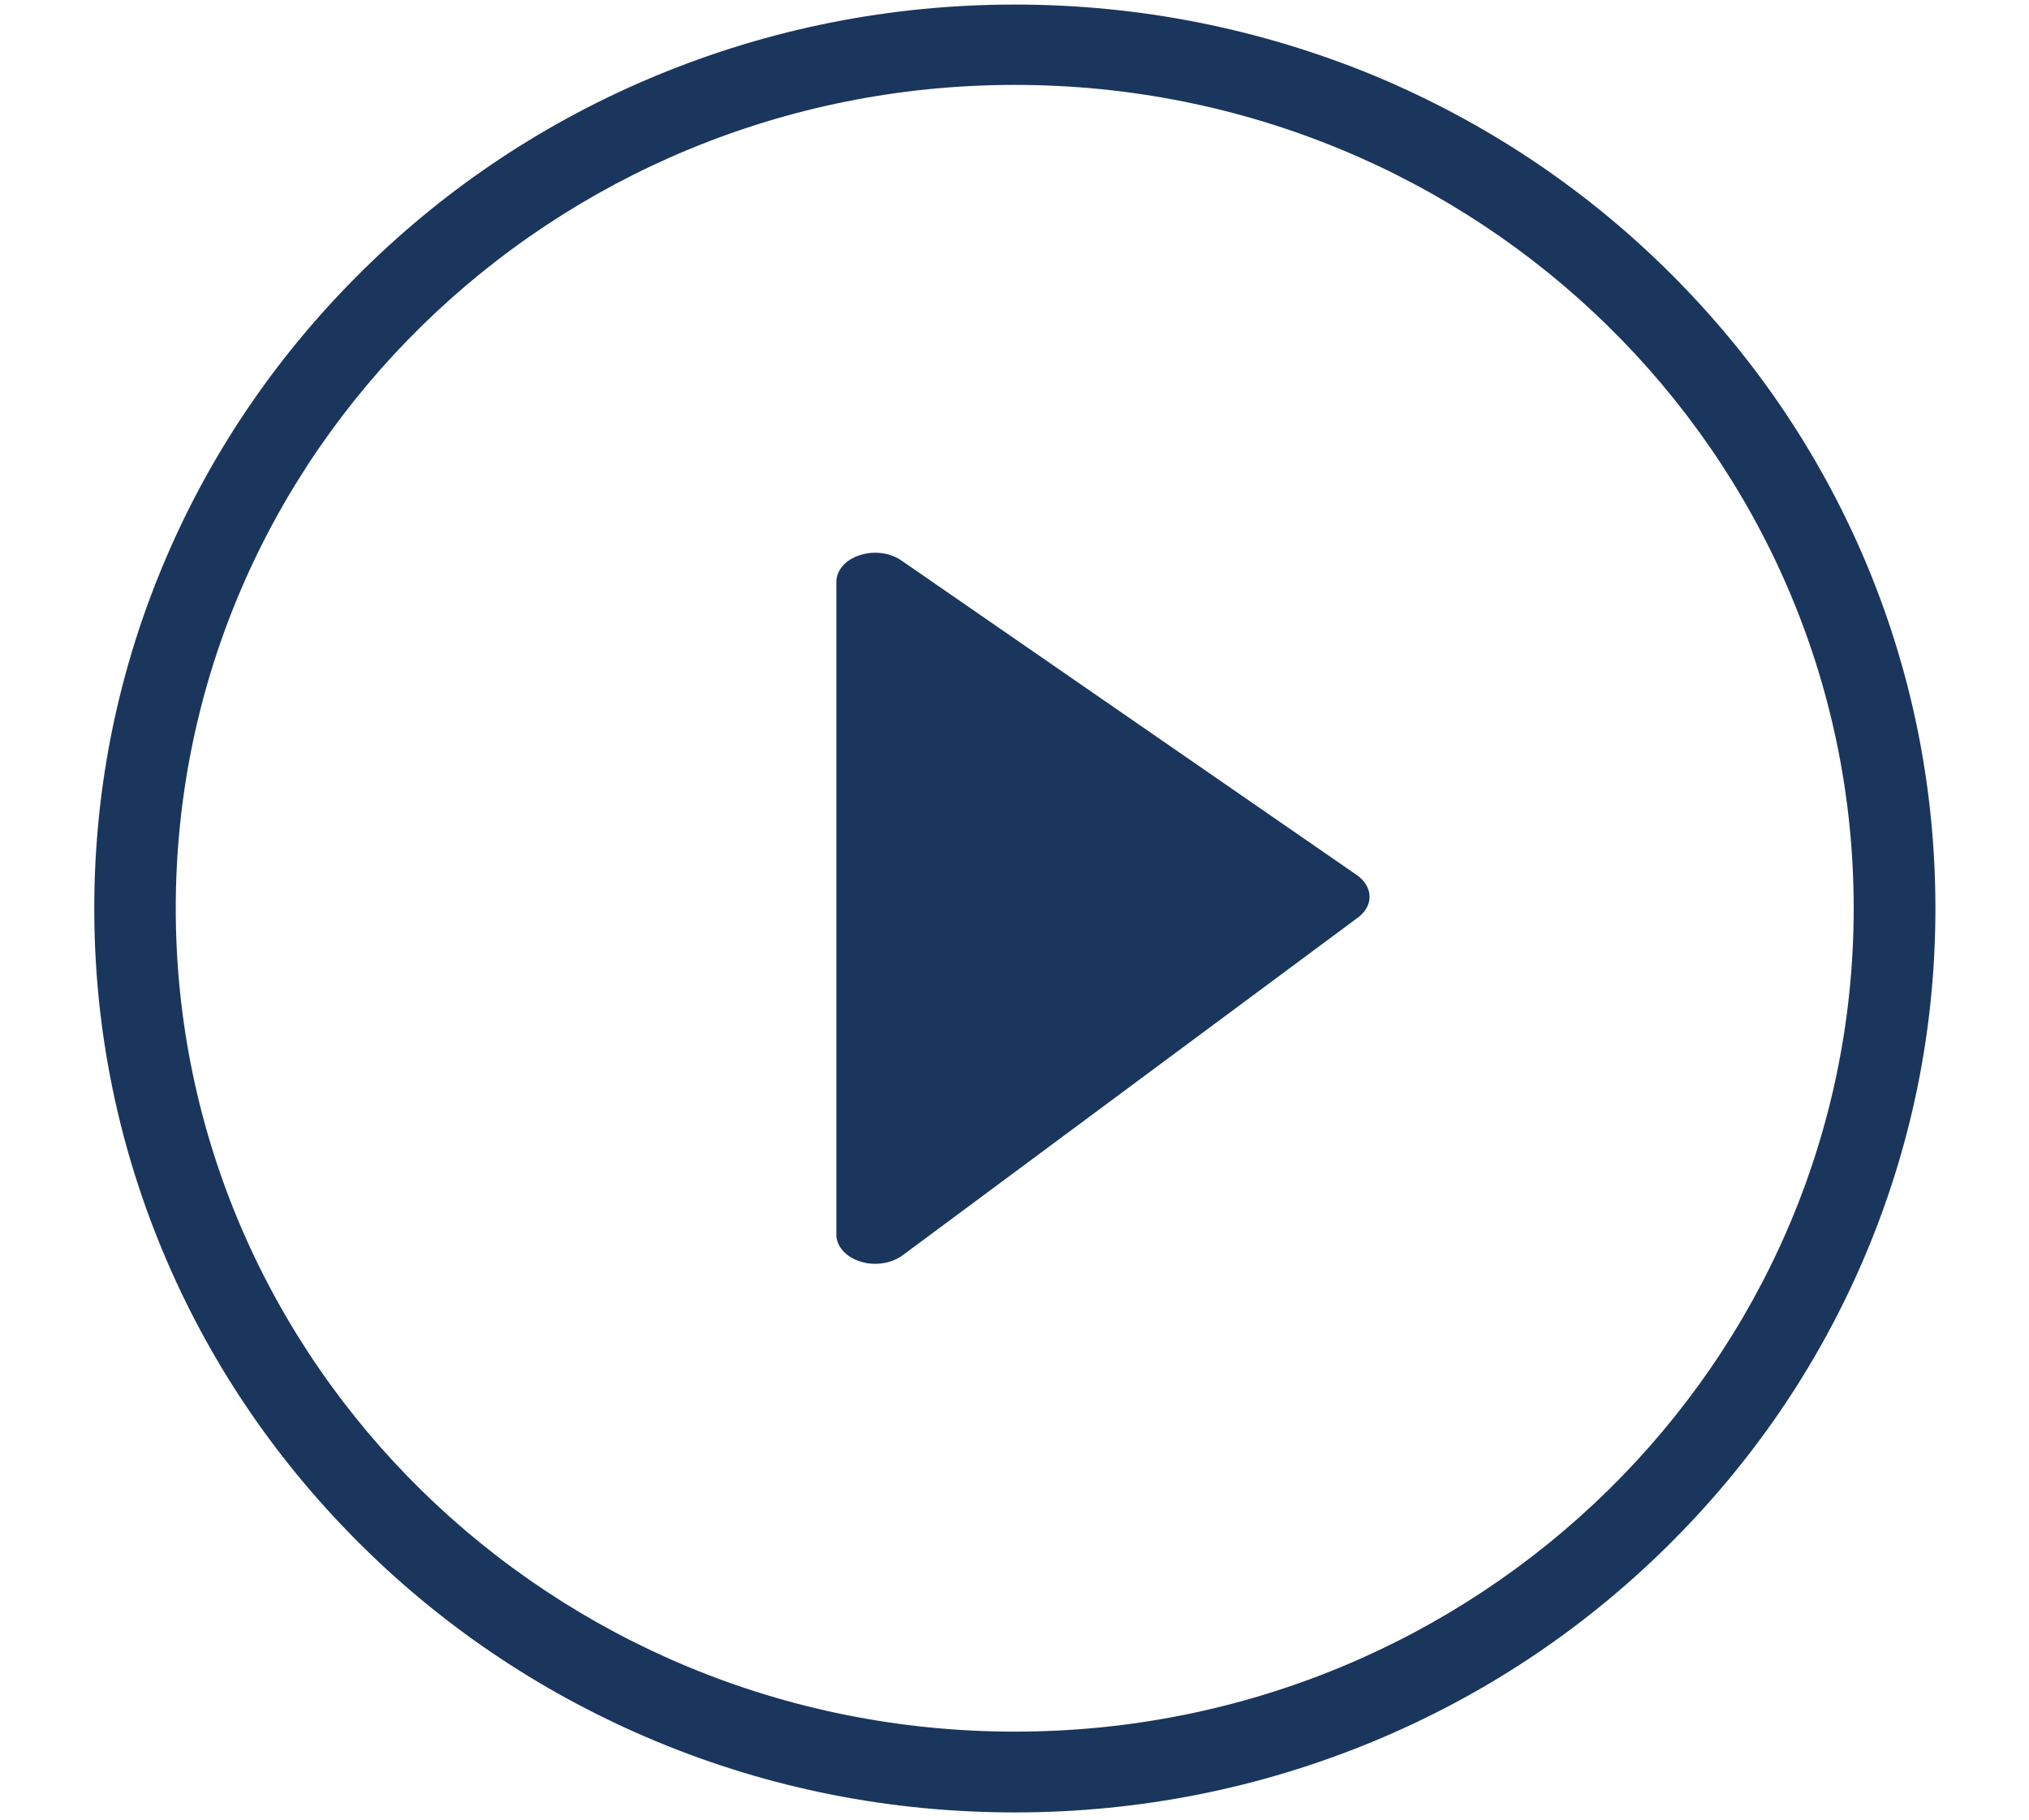
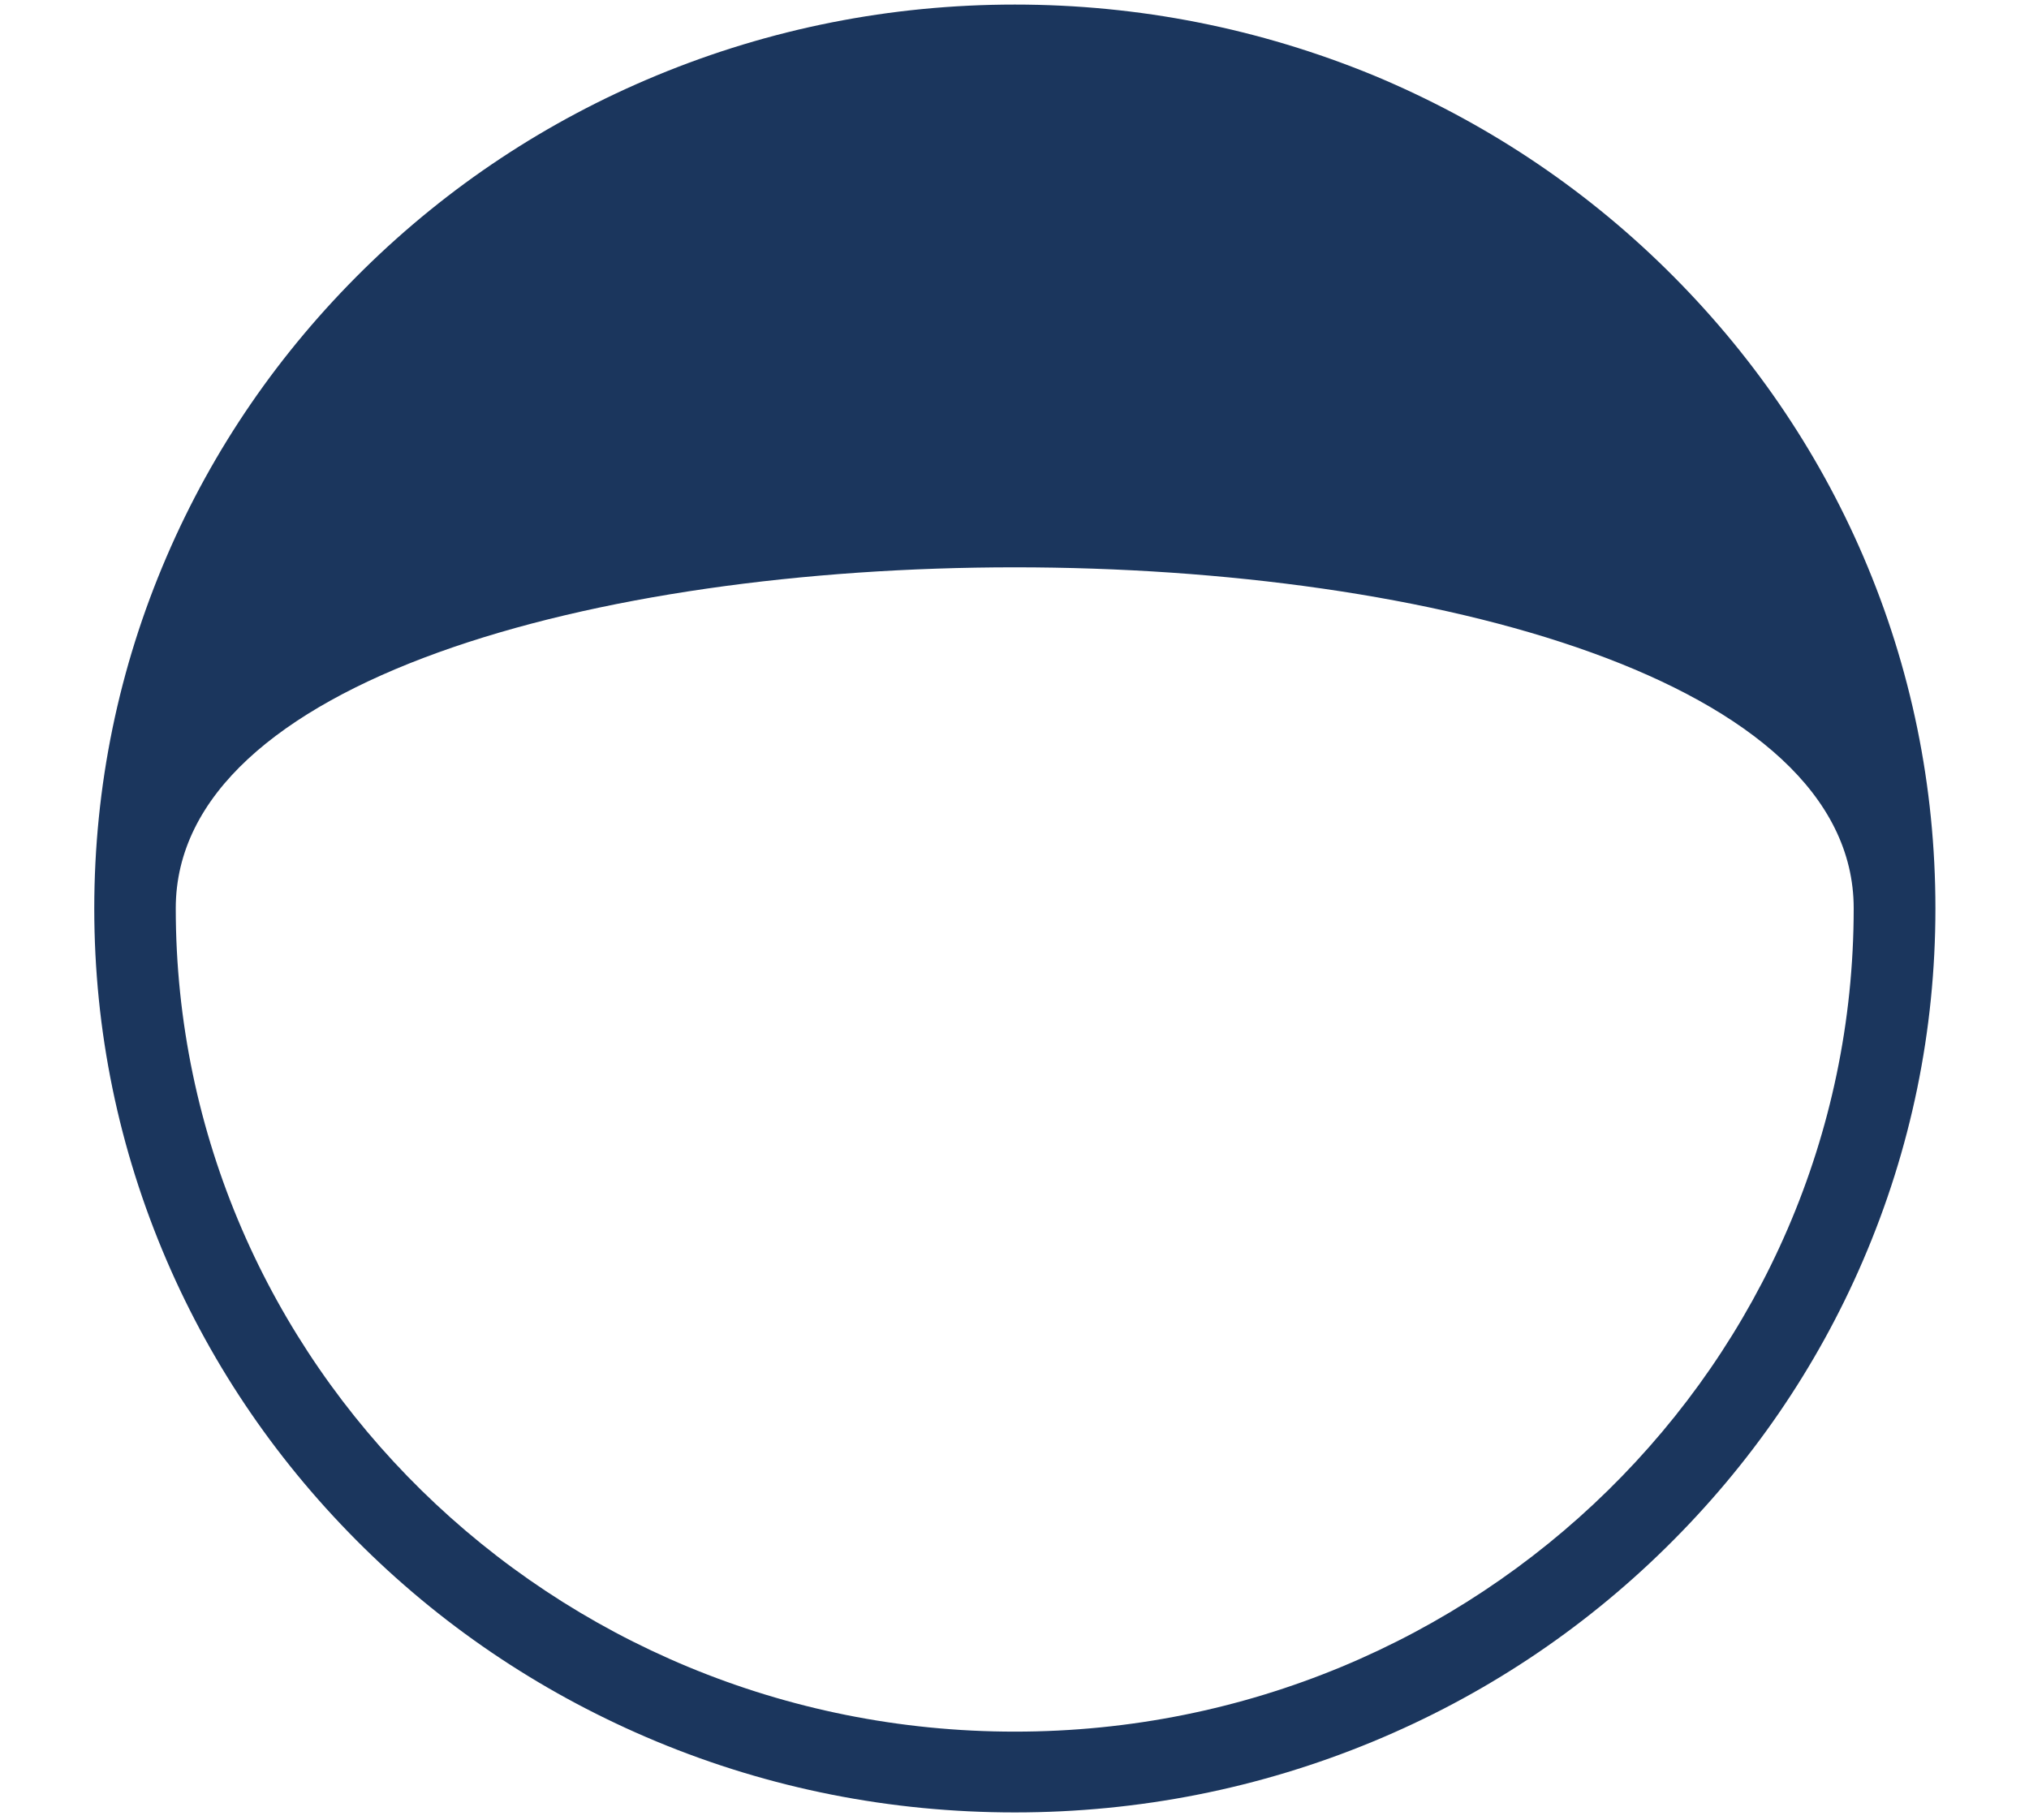
<svg xmlns="http://www.w3.org/2000/svg" version="1.1" id="Layer_1" x="0px" y="0px" viewBox="0 0 888.9 797.5" style="enable-background:new 0 0 888.9 797.5;" xml:space="preserve">
  <style type="text/css"> .st0{fill:#1B365D;} </style>
-   <path class="st0" d="M816.3,243.8c-20.3-47.2-49.4-89.5-86.4-125.9c-37-36.4-80.2-64.9-128.2-84.9C551.8,12.5,499,2,444.6,2 s-107.3,10.5-157,31.1c-48,19.9-91.2,48.5-128.2,84.9c-37,36.4-66.1,78.7-86.4,125.9c-21,48.8-31.7,100.7-31.7,154.2 s10.7,105.3,31.7,154.2c20.3,47.2,49.4,89.5,86.4,125.9c37,36.4,80.2,64.9,128.2,84.9c49.8,20.7,102.6,31.1,157,31.1 s107.3-10.5,157-31.1c48-19.9,91.2-48.5,128.2-84.9c37-36.4,66.1-78.7,86.4-125.9c21-48.8,31.7-100.7,31.7-154.2 S837.3,292.7,816.3,243.8z M444.6,758.8C241.6,758.8,77,597.2,77,398S241.6,37.2,444.6,37.2S812.1,198.8,812.1,398 S647.5,758.8,444.6,758.8z" />
-   <path class="st0" d="M594.5,383.5L394.9,245.6c-3.2-2.2-7.3-3.4-11.5-3.4c-2.3,0-4.6,0.4-6.8,1.1c-6.2,2-10.2,6.6-10.2,11.7v286 c0,5.1,4.1,9.8,10.5,11.8c2.1,0.7,4.3,1,6.5,1c4.4,0,8.7-1.3,12-3.7L595,402c3.3-2.5,5.1-5.8,5-9.3 C599.9,389.2,597.9,385.9,594.5,383.5z" />
+   <path class="st0" d="M816.3,243.8c-20.3-47.2-49.4-89.5-86.4-125.9c-37-36.4-80.2-64.9-128.2-84.9C551.8,12.5,499,2,444.6,2 s-107.3,10.5-157,31.1c-48,19.9-91.2,48.5-128.2,84.9c-37,36.4-66.1,78.7-86.4,125.9c-21,48.8-31.7,100.7-31.7,154.2 s10.7,105.3,31.7,154.2c20.3,47.2,49.4,89.5,86.4,125.9c37,36.4,80.2,64.9,128.2,84.9c49.8,20.7,102.6,31.1,157,31.1 s107.3-10.5,157-31.1c48-19.9,91.2-48.5,128.2-84.9c37-36.4,66.1-78.7,86.4-125.9c21-48.8,31.7-100.7,31.7-154.2 S837.3,292.7,816.3,243.8z M444.6,758.8C241.6,758.8,77,597.2,77,398S812.1,198.8,812.1,398 S647.5,758.8,444.6,758.8z" />
</svg>